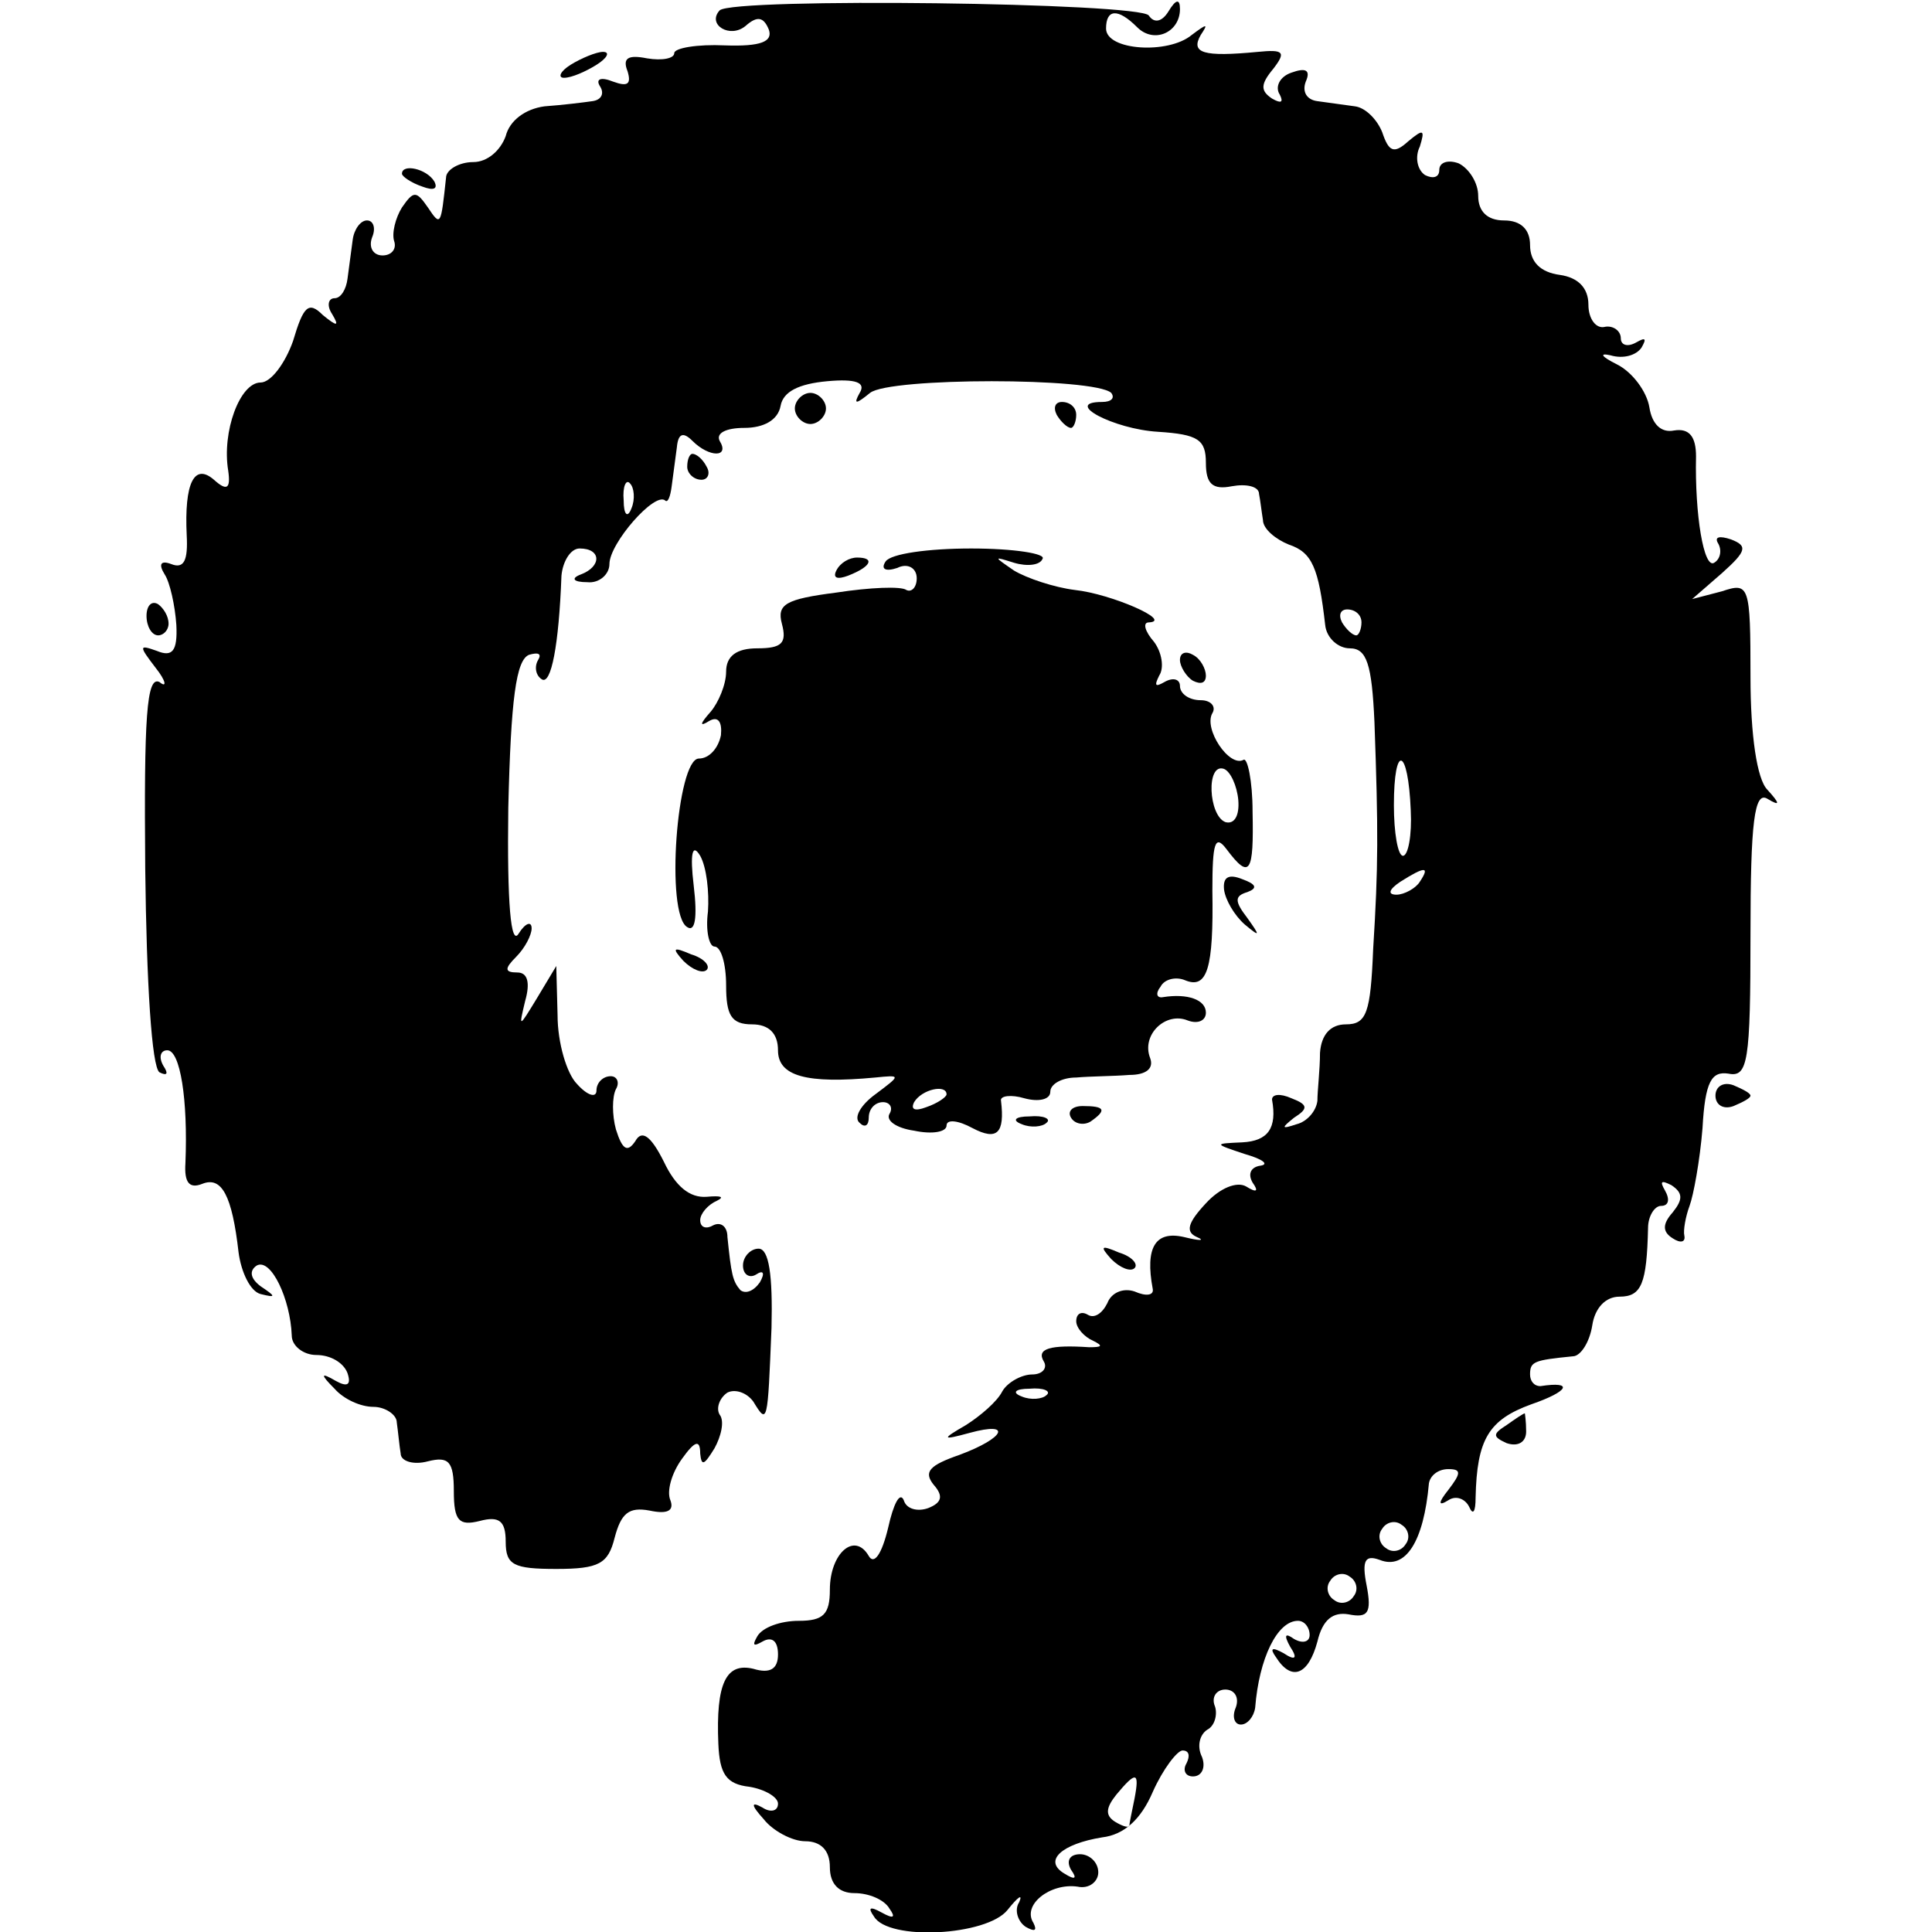
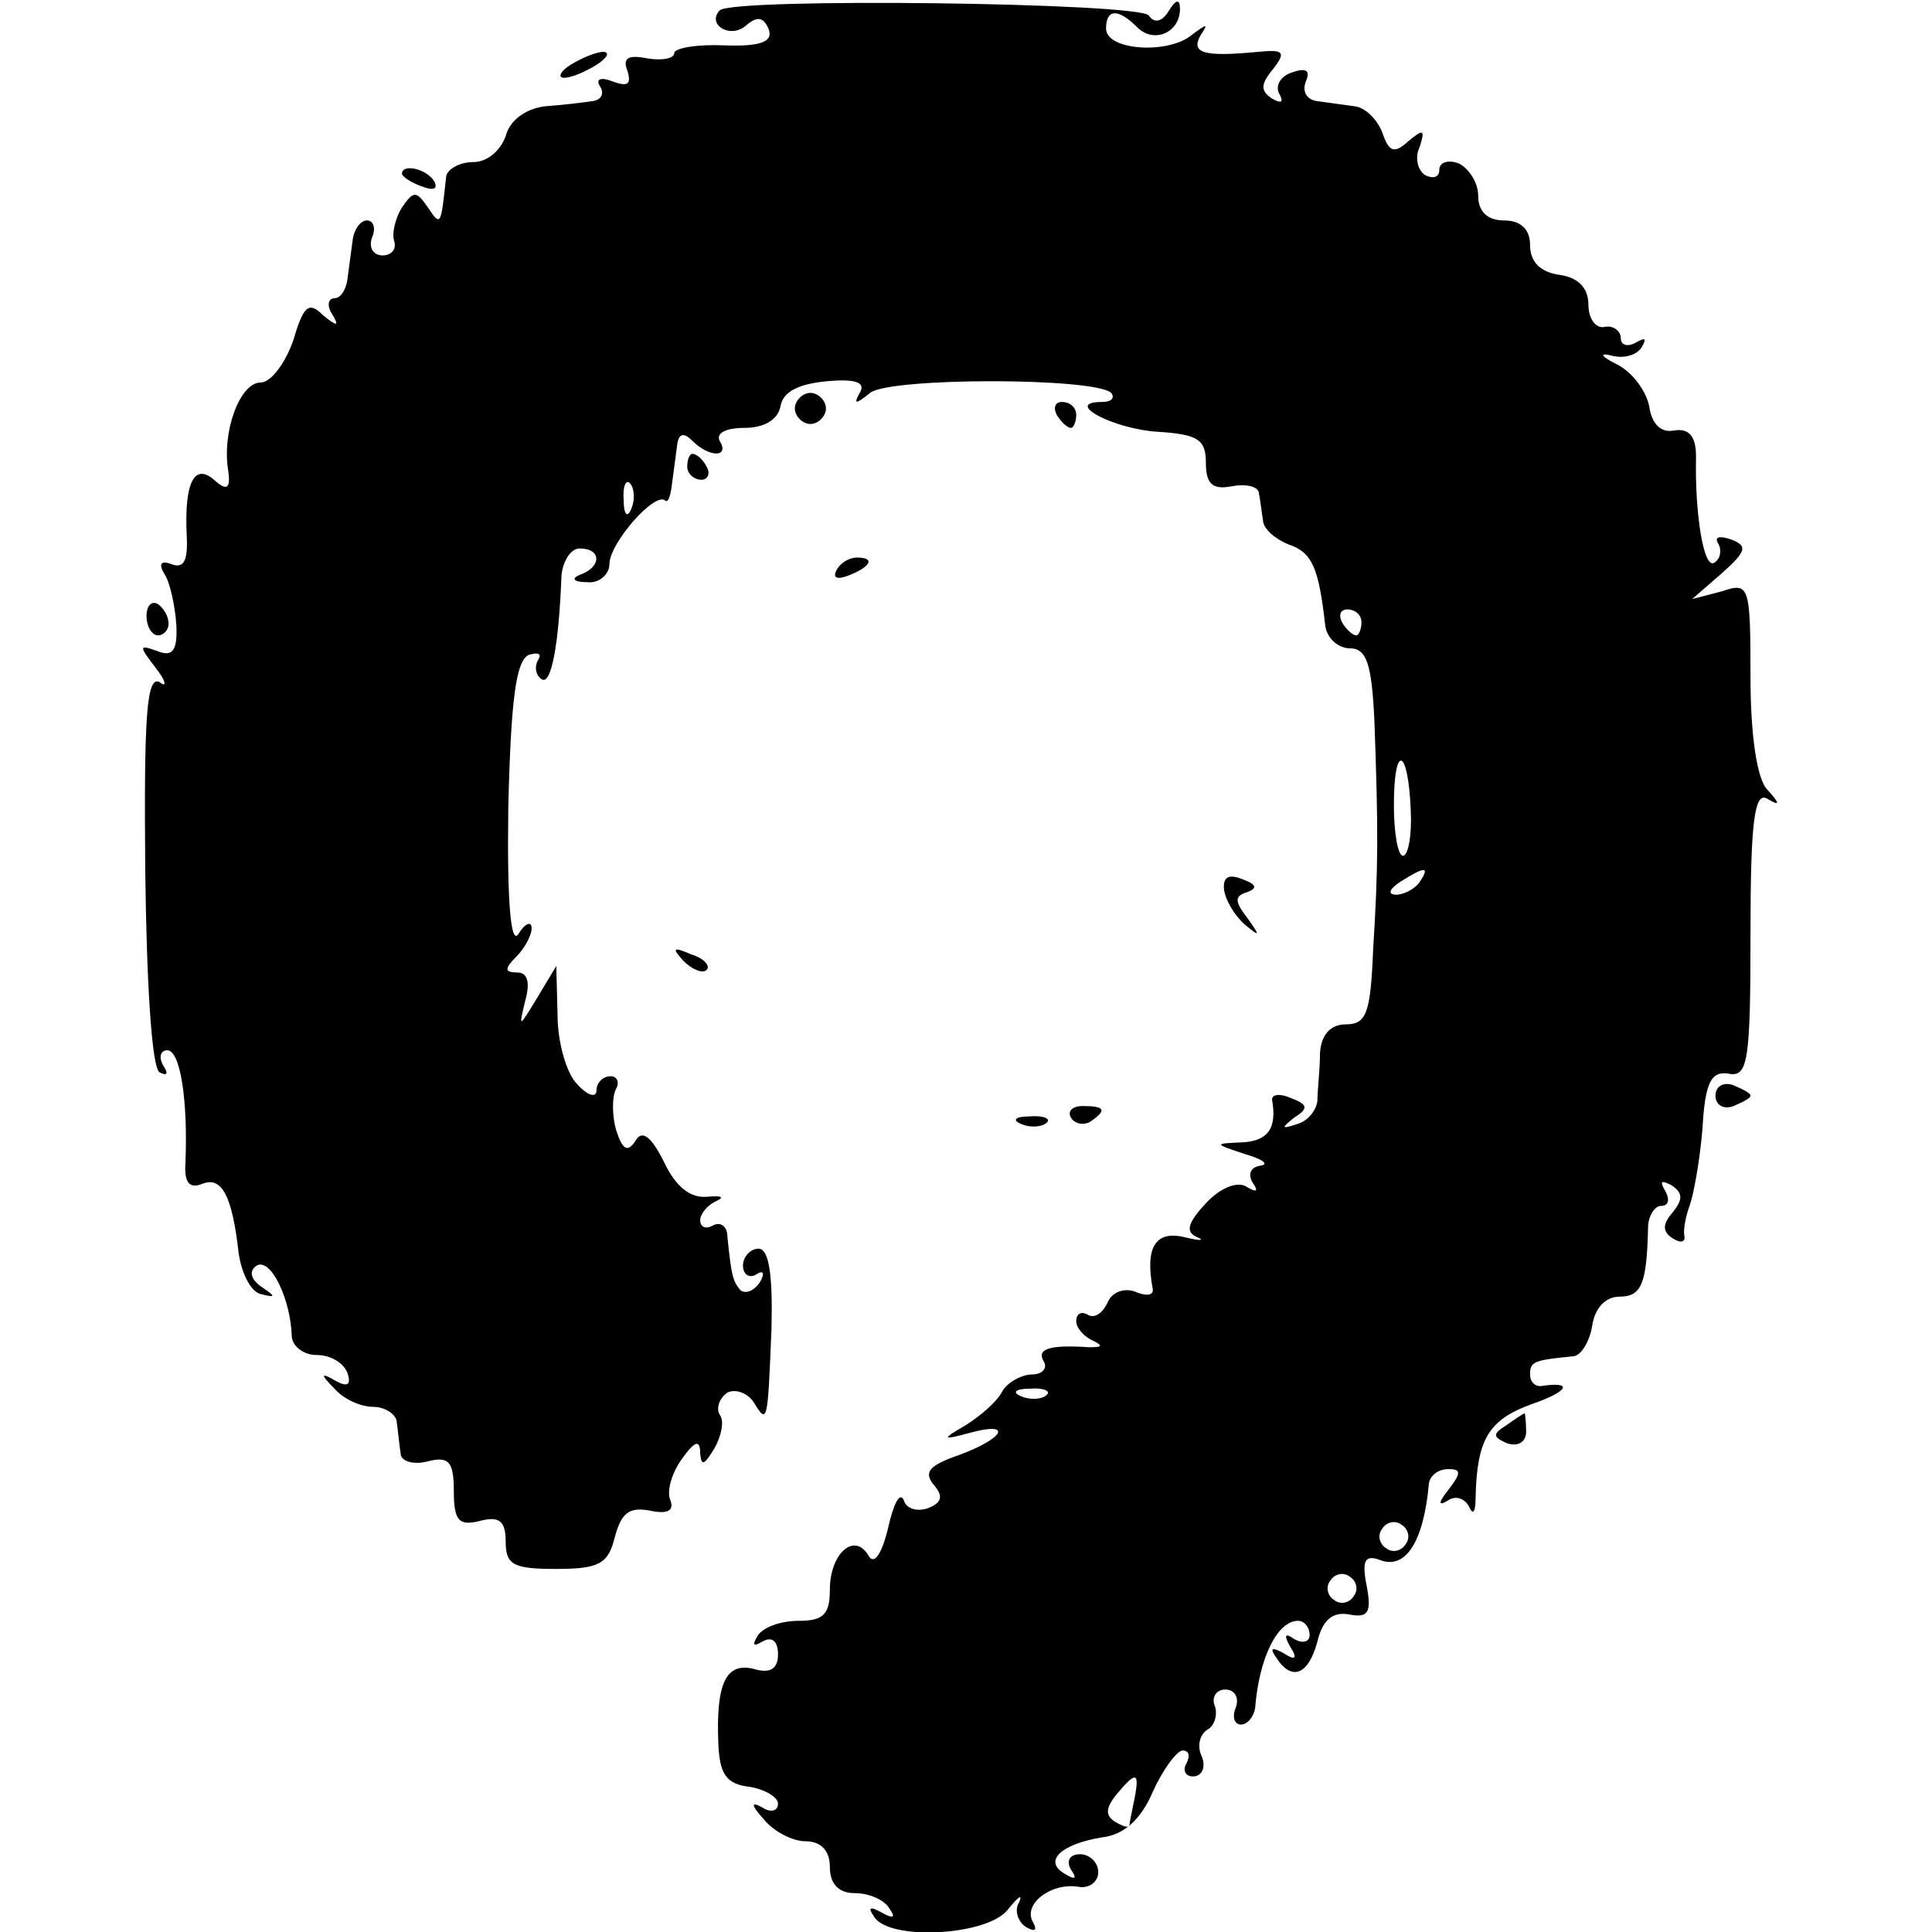
<svg xmlns="http://www.w3.org/2000/svg" version="1.0" width="149pt" height="149pt" viewBox="0 0 149 149" preserveAspectRatio="xMidYMid meet">
  <g transform="translate(0,149) scale(0.1,-0.1)" fill="#000000" stroke="none">
    <path d="M555 1482 c-10 -11 8 -22 20 -12 9 8 14 7 18 -3 3 -9 -6 -13 -34 -12 -21 1 -39 -2 -39 -6 0 -4 -9 -6 -21 -4 -15 3 -19 0 -15 -10 3 -10 0 -12 -11 -8 -10 4 -14 2 -10 -4 3 -5 1 -10 -6 -11 -7 -1 -23 -3 -37 -4 -15 -2 -27 -11 -30 -23 -4 -11 -14 -20 -25 -20 -11 0 -21 -6 -21 -12 -4 -37 -4 -38 -14 -23 -9 13 -11 13 -20 0 -5 -8 -8 -20 -6 -26 2 -6 -2 -11 -9 -11 -7 0 -11 6 -8 14 3 7 1 13 -4 13 -5 0 -10 -7 -11 -15 -1 -8 -3 -22 -4 -30 -1 -8 -5 -15 -10 -15 -5 0 -6 -6 -2 -12 6 -10 4 -10 -7 -1 -11 11 -15 7 -23 -20 -6 -17 -17 -32 -25 -32 -16 0 -30 -38 -25 -68 2 -14 -1 -16 -11 -7 -15 13 -23 -2 -21 -43 1 -19 -2 -26 -12 -22 -8 3 -10 0 -5 -8 4 -6 8 -24 9 -39 1 -20 -3 -25 -15 -20 -14 5 -14 4 -1 -13 8 -10 9 -16 3 -11 -10 5 -12 -27 -11 -144 1 -88 5 -153 11 -157 6 -3 7 -1 3 5 -4 7 -2 12 3 12 10 0 16 -38 14 -87 -1 -15 3 -20 13 -16 15 6 23 -9 28 -53 2 -15 9 -30 17 -32 12 -3 12 -2 0 6 -8 6 -9 12 -3 16 11 6 26 -26 27 -54 0 -8 9 -15 19 -15 11 0 21 -6 24 -14 3 -9 0 -11 -9 -6 -12 7 -12 5 -1 -6 7 -8 20 -14 30 -14 9 0 18 -6 18 -12 1 -7 2 -18 3 -24 0 -6 10 -9 21 -6 16 4 20 0 20 -23 0 -23 4 -27 20 -23 15 4 20 0 20 -16 0 -18 6 -21 39 -21 33 0 40 4 45 24 5 19 11 24 27 21 14 -3 19 0 16 8 -3 7 1 21 9 32 10 14 14 15 14 4 1 -10 3 -9 11 4 5 9 8 21 4 26 -3 5 0 13 6 17 6 3 15 0 20 -7 11 -18 11 -17 14 57 1 41 -2 61 -10 61 -6 0 -12 -6 -12 -13 0 -7 5 -10 10 -7 6 4 7 1 3 -6 -5 -7 -11 -9 -15 -6 -6 7 -7 12 -10 41 0 8 -5 12 -11 9 -5 -3 -10 -2 -10 4 0 5 6 12 13 15 6 3 3 4 -8 3 -13 -1 -24 8 -33 27 -10 20 -17 25 -22 16 -6 -9 -10 -7 -15 9 -3 11 -3 25 0 31 3 5 1 10 -4 10 -6 0 -11 -5 -11 -11 0 -6 -7 -4 -15 5 -8 8 -15 32 -15 53 l-1 38 -15 -25 c-14 -23 -14 -23 -9 -2 4 14 2 22 -6 22 -10 0 -10 3 -1 12 7 7 12 17 12 22 0 6 -5 4 -10 -4 -6 -10 -9 23 -8 97 2 84 6 114 16 118 7 2 10 1 7 -4 -3 -5 -2 -12 3 -15 7 -4 13 26 15 80 1 11 7 21 14 21 17 0 17 -14 1 -20 -8 -3 -6 -6 5 -6 9 -1 17 6 17 14 0 16 35 56 43 49 2 -2 4 3 5 11 1 8 3 22 4 30 1 11 5 12 12 5 13 -13 29 -13 21 0 -3 6 5 10 19 10 15 0 26 6 28 17 2 11 14 17 36 19 22 2 30 -1 25 -9 -5 -9 -3 -9 8 0 15 12 173 12 186 0 3 -4 0 -7 -7 -7 -31 0 9 -21 43 -23 31 -2 37 -6 37 -24 0 -16 5 -21 20 -18 11 2 21 0 21 -6 1 -5 2 -14 3 -20 0 -7 10 -15 20 -19 18 -6 23 -18 28 -62 1 -10 10 -18 19 -18 13 0 17 -12 19 -57 3 -84 3 -111 -1 -175 -2 -49 -5 -58 -21 -58 -12 0 -19 -8 -20 -22 0 -13 -2 -29 -2 -37 -1 -8 -8 -16 -16 -18 -12 -4 -12 -3 -2 5 11 7 11 10 -2 15 -9 4 -15 3 -15 -1 4 -22 -3 -32 -23 -33 -22 -1 -22 -1 2 -9 14 -4 19 -8 12 -9 -7 -1 -10 -6 -6 -13 5 -7 3 -8 -5 -3 -7 4 -20 -1 -31 -13 -14 -15 -16 -22 -7 -26 7 -3 2 -3 -10 0 -22 5 -30 -8 -24 -40 1 -5 -5 -6 -14 -2 -9 3 -18 -1 -21 -9 -4 -8 -10 -12 -15 -9 -5 3 -9 1 -9 -5 0 -5 6 -12 13 -15 8 -4 7 -5 -3 -5 -30 2 -41 -1 -35 -11 3 -5 -1 -10 -9 -10 -8 0 -19 -6 -23 -13 -4 -8 -17 -19 -28 -26 -19 -11 -19 -12 3 -6 33 9 27 -4 -8 -17 -23 -8 -28 -13 -20 -23 8 -9 6 -14 -4 -18 -8 -3 -17 -1 -19 6 -3 7 -8 -3 -12 -21 -5 -21 -11 -29 -15 -22 -11 19 -30 2 -30 -26 0 -19 -5 -24 -24 -24 -14 0 -28 -5 -32 -12 -4 -7 -3 -8 4 -4 7 4 12 1 12 -10 0 -11 -6 -15 -19 -11 -21 5 -29 -11 -27 -58 1 -23 6 -31 24 -33 12 -2 22 -8 22 -13 0 -6 -6 -7 -12 -3 -9 5 -9 2 1 -9 7 -9 22 -17 32 -17 12 0 19 -7 19 -20 0 -13 7 -20 19 -20 11 0 23 -5 27 -12 5 -7 3 -8 -6 -3 -9 5 -11 4 -6 -3 11 -19 87 -15 103 5 8 10 12 13 9 6 -4 -6 -1 -15 5 -19 7 -4 9 -3 6 3 -9 14 13 31 34 28 9 -2 16 4 16 11 0 8 -7 14 -14 14 -8 0 -11 -5 -7 -12 5 -7 3 -8 -5 -3 -17 10 -2 23 29 28 17 2 30 14 39 35 8 18 19 32 23 32 5 0 6 -4 3 -10 -3 -5 -1 -10 5 -10 7 0 10 7 7 15 -4 8 -2 17 4 21 6 3 8 12 6 18 -3 7 1 13 8 13 7 0 11 -6 8 -14 -3 -7 -1 -13 4 -13 5 0 10 6 11 13 3 38 17 67 33 67 5 0 9 -5 9 -11 0 -5 -5 -7 -12 -3 -7 5 -8 3 -3 -6 6 -9 4 -11 -5 -5 -9 5 -11 4 -6 -3 12 -19 25 -14 32 12 4 17 12 23 24 21 15 -3 18 1 14 22 -4 20 -1 24 10 20 20 -8 34 14 38 59 1 6 7 11 15 11 10 0 10 -3 0 -16 -8 -10 -8 -13 0 -8 6 4 13 1 16 -5 3 -7 5 -4 5 7 1 45 10 60 43 72 29 10 33 18 7 14 -5 0 -8 4 -8 9 0 10 3 11 33 14 6 0 13 11 15 24 2 13 10 22 21 22 17 0 21 10 22 53 0 9 5 17 10 17 6 0 7 5 3 12 -4 7 -3 8 5 4 9 -6 9 -11 1 -21 -8 -9 -8 -15 0 -20 6 -4 10 -3 9 2 -1 4 1 15 4 23 3 8 8 35 10 60 2 36 7 44 20 42 15 -3 17 9 17 108 0 86 3 110 13 104 10 -6 10 -4 0 7 -8 8 -13 42 -13 87 0 71 -1 73 -22 66 l-23 -6 23 20 c19 17 20 21 7 26 -9 3 -13 2 -10 -3 3 -5 2 -12 -3 -15 -8 -5 -15 37 -14 82 0 15 -5 22 -17 20 -10 -2 -17 5 -19 18 -2 12 -13 27 -25 33 -12 6 -14 9 -5 7 10 -3 20 0 24 6 4 7 3 8 -4 4 -7 -4 -12 -2 -12 3 0 6 -6 10 -12 9 -7 -2 -13 6 -13 17 0 13 -8 21 -22 23 -15 2 -23 10 -23 23 0 12 -7 19 -20 19 -13 0 -20 7 -20 19 0 10 -7 21 -15 25 -8 3 -15 1 -15 -5 0 -6 -5 -7 -11 -4 -6 4 -8 14 -4 22 4 13 3 14 -9 4 -11 -10 -15 -8 -20 7 -4 10 -13 19 -21 20 -8 1 -21 3 -29 4 -8 1 -12 7 -9 15 4 9 0 11 -11 7 -9 -3 -13 -11 -9 -17 3 -6 1 -7 -6 -3 -9 6 -9 11 1 23 10 13 8 15 -12 13 -42 -4 -52 -1 -44 13 6 9 5 9 -7 0 -18 -15 -66 -12 -66 5 0 15 9 16 24 1 13 -13 33 -4 33 14 0 8 -3 8 -9 -2 -5 -8 -11 -9 -15 -3 -6 10 -321 14 -331 4z m-68 -384 c-3 -8 -6 -5 -6 6 -1 11 2 17 5 13 3 -3 4 -12 1 -19z m563 -88 c0 -5 -2 -10 -4 -10 -3 0 -8 5 -11 10 -3 6 -1 10 4 10 6 0 11 -4 11 -10z m38 -145 c1 -19 -2 -35 -6 -35 -4 0 -7 18 -7 39 0 48 11 45 13 -4z m7 -55 c-3 -5 -12 -10 -18 -10 -7 0 -6 4 3 10 19 12 23 12 15 0z m-288 -396 c-3 -3 -12 -4 -19 -1 -8 3 -5 6 6 6 11 1 17 -2 13 -5z m277 -115 c-3 -5 -10 -7 -15 -3 -5 3 -7 10 -3 15 3 5 10 7 15 3 5 -3 7 -10 3 -15z m-40 -40 c-3 -5 -10 -7 -15 -3 -5 3 -7 10 -3 15 3 5 10 7 15 3 5 -3 7 -10 3 -15z m-169 -156 c-2 -10 -4 -19 -4 -21 -1 -2 -6 0 -11 3 -8 5 -7 11 1 21 15 18 18 18 14 -3z" />
    <path d="M440 1440 c-8 -5 -10 -10 -5 -10 6 0 17 5 25 10 8 5 11 10 5 10 -5 0 -17 -5 -25 -10z" />
    <path d="M310 1356 c0 -2 7 -7 16 -10 8 -3 12 -2 9 4 -6 10 -25 14 -25 6z" />
    <path d="M613 1175 c0 -6 6 -12 12 -12 6 0 12 6 12 12 0 6 -6 12 -12 12 -6 0 -12 -6 -12 -12z" />
    <path d="M815 1170 c3 -5 8 -10 11 -10 2 0 4 5 4 10 0 6 -5 10 -11 10 -5 0 -7 -4 -4 -10z" />
    <path d="M530 1130 c0 -5 5 -10 11 -10 5 0 7 5 4 10 -3 6 -8 10 -11 10 -2 0 -4 -4 -4 -10z" />
-     <path d="M683 1057 c-4 -6 0 -8 9 -5 8 4 15 0 15 -8 0 -7 -4 -11 -8 -9 -4 3 -28 2 -54 -2 -39 -5 -46 -9 -42 -24 4 -15 0 -19 -19 -19 -16 0 -24 -6 -24 -18 0 -10 -6 -24 -12 -31 -8 -9 -9 -12 -1 -7 7 4 10 -1 9 -11 -2 -10 -9 -18 -17 -18 -17 0 -26 -120 -9 -130 6 -4 8 7 5 32 -3 25 -1 33 5 23 5 -9 7 -28 6 -43 -2 -15 1 -27 5 -27 5 0 9 -13 9 -30 0 -23 4 -30 20 -30 13 0 20 -7 20 -20 0 -20 22 -26 75 -21 20 2 20 2 0 -13 -11 -8 -17 -18 -12 -22 4 -4 7 -2 7 4 0 7 5 12 11 12 5 0 8 -4 5 -9 -3 -5 5 -11 19 -13 14 -3 25 -1 25 4 0 5 9 4 20 -2 19 -10 25 -4 22 21 -1 4 8 5 18 2 11 -3 20 -1 20 5 0 6 9 11 20 11 11 1 29 1 41 2 13 0 19 5 16 13 -7 18 12 36 29 29 8 -3 14 0 14 6 0 10 -14 15 -33 12 -5 -1 -6 3 -2 8 3 6 12 8 19 5 17 -7 22 9 21 69 0 37 2 44 11 32 18 -24 21 -18 20 29 0 24 -4 42 -7 40 -11 -6 -31 24 -24 36 3 5 -1 10 -9 10 -9 0 -16 5 -16 11 0 5 -5 7 -12 3 -7 -4 -8 -3 -4 5 4 6 2 18 -4 26 -7 8 -9 15 -4 15 19 1 -29 22 -57 25 -16 2 -37 9 -47 15 -16 11 -16 11 0 6 10 -3 20 -2 22 3 3 4 -22 8 -55 8 -33 0 -62 -4 -66 -10z m272 -184 c1 -12 -3 -19 -10 -17 -13 5 -15 46 -1 41 5 -2 10 -13 11 -24z m-225 -227 c0 -2 -7 -7 -16 -10 -8 -3 -12 -2 -9 4 6 10 25 14 25 6z" />
    <path d="M645 1050 c-3 -6 1 -7 9 -4 18 7 21 14 7 14 -6 0 -13 -4 -16 -10z" />
    <path d="M113 1015 c0 -8 4 -15 9 -15 4 0 8 4 8 9 0 6 -4 12 -8 15 -5 3 -9 -1 -9 -9z" />
-     <path d="M910 981 c0 -5 5 -13 10 -16 6 -3 10 -2 10 4 0 5 -4 13 -10 16 -5 3 -10 2 -10 -4z" />
    <path d="M944 804 c1 -8 8 -20 16 -27 12 -10 12 -9 2 5 -10 13 -10 17 0 20 8 3 7 6 -4 10 -10 4 -15 2 -14 -8z" />
    <path d="M527 749 c7 -7 15 -10 18 -7 3 3 -2 9 -12 12 -14 6 -15 5 -6 -5z" />
    <path d="M1323 645 c0 -7 6 -11 14 -8 7 3 13 6 13 8 0 2 -6 5 -13 8 -8 3 -14 -1 -14 -8z" />
    <path d="M826 628 c3 -5 10 -6 15 -3 13 9 11 12 -6 12 -8 0 -12 -4 -9 -9z" />
    <path d="M788 623 c7 -3 16 -2 19 1 4 3 -2 6 -13 5 -11 0 -14 -3 -6 -6z" />
-     <path d="M857 519 c7 -7 15 -10 18 -7 3 3 -2 9 -12 12 -14 6 -15 5 -6 -5z" />
    <path d="M1162 391 c-11 -7 -11 -9 0 -14 9 -3 15 1 15 9 0 8 -1 14 -1 14 -1 0 -7 -4 -14 -9z" />
  </g>
</svg>